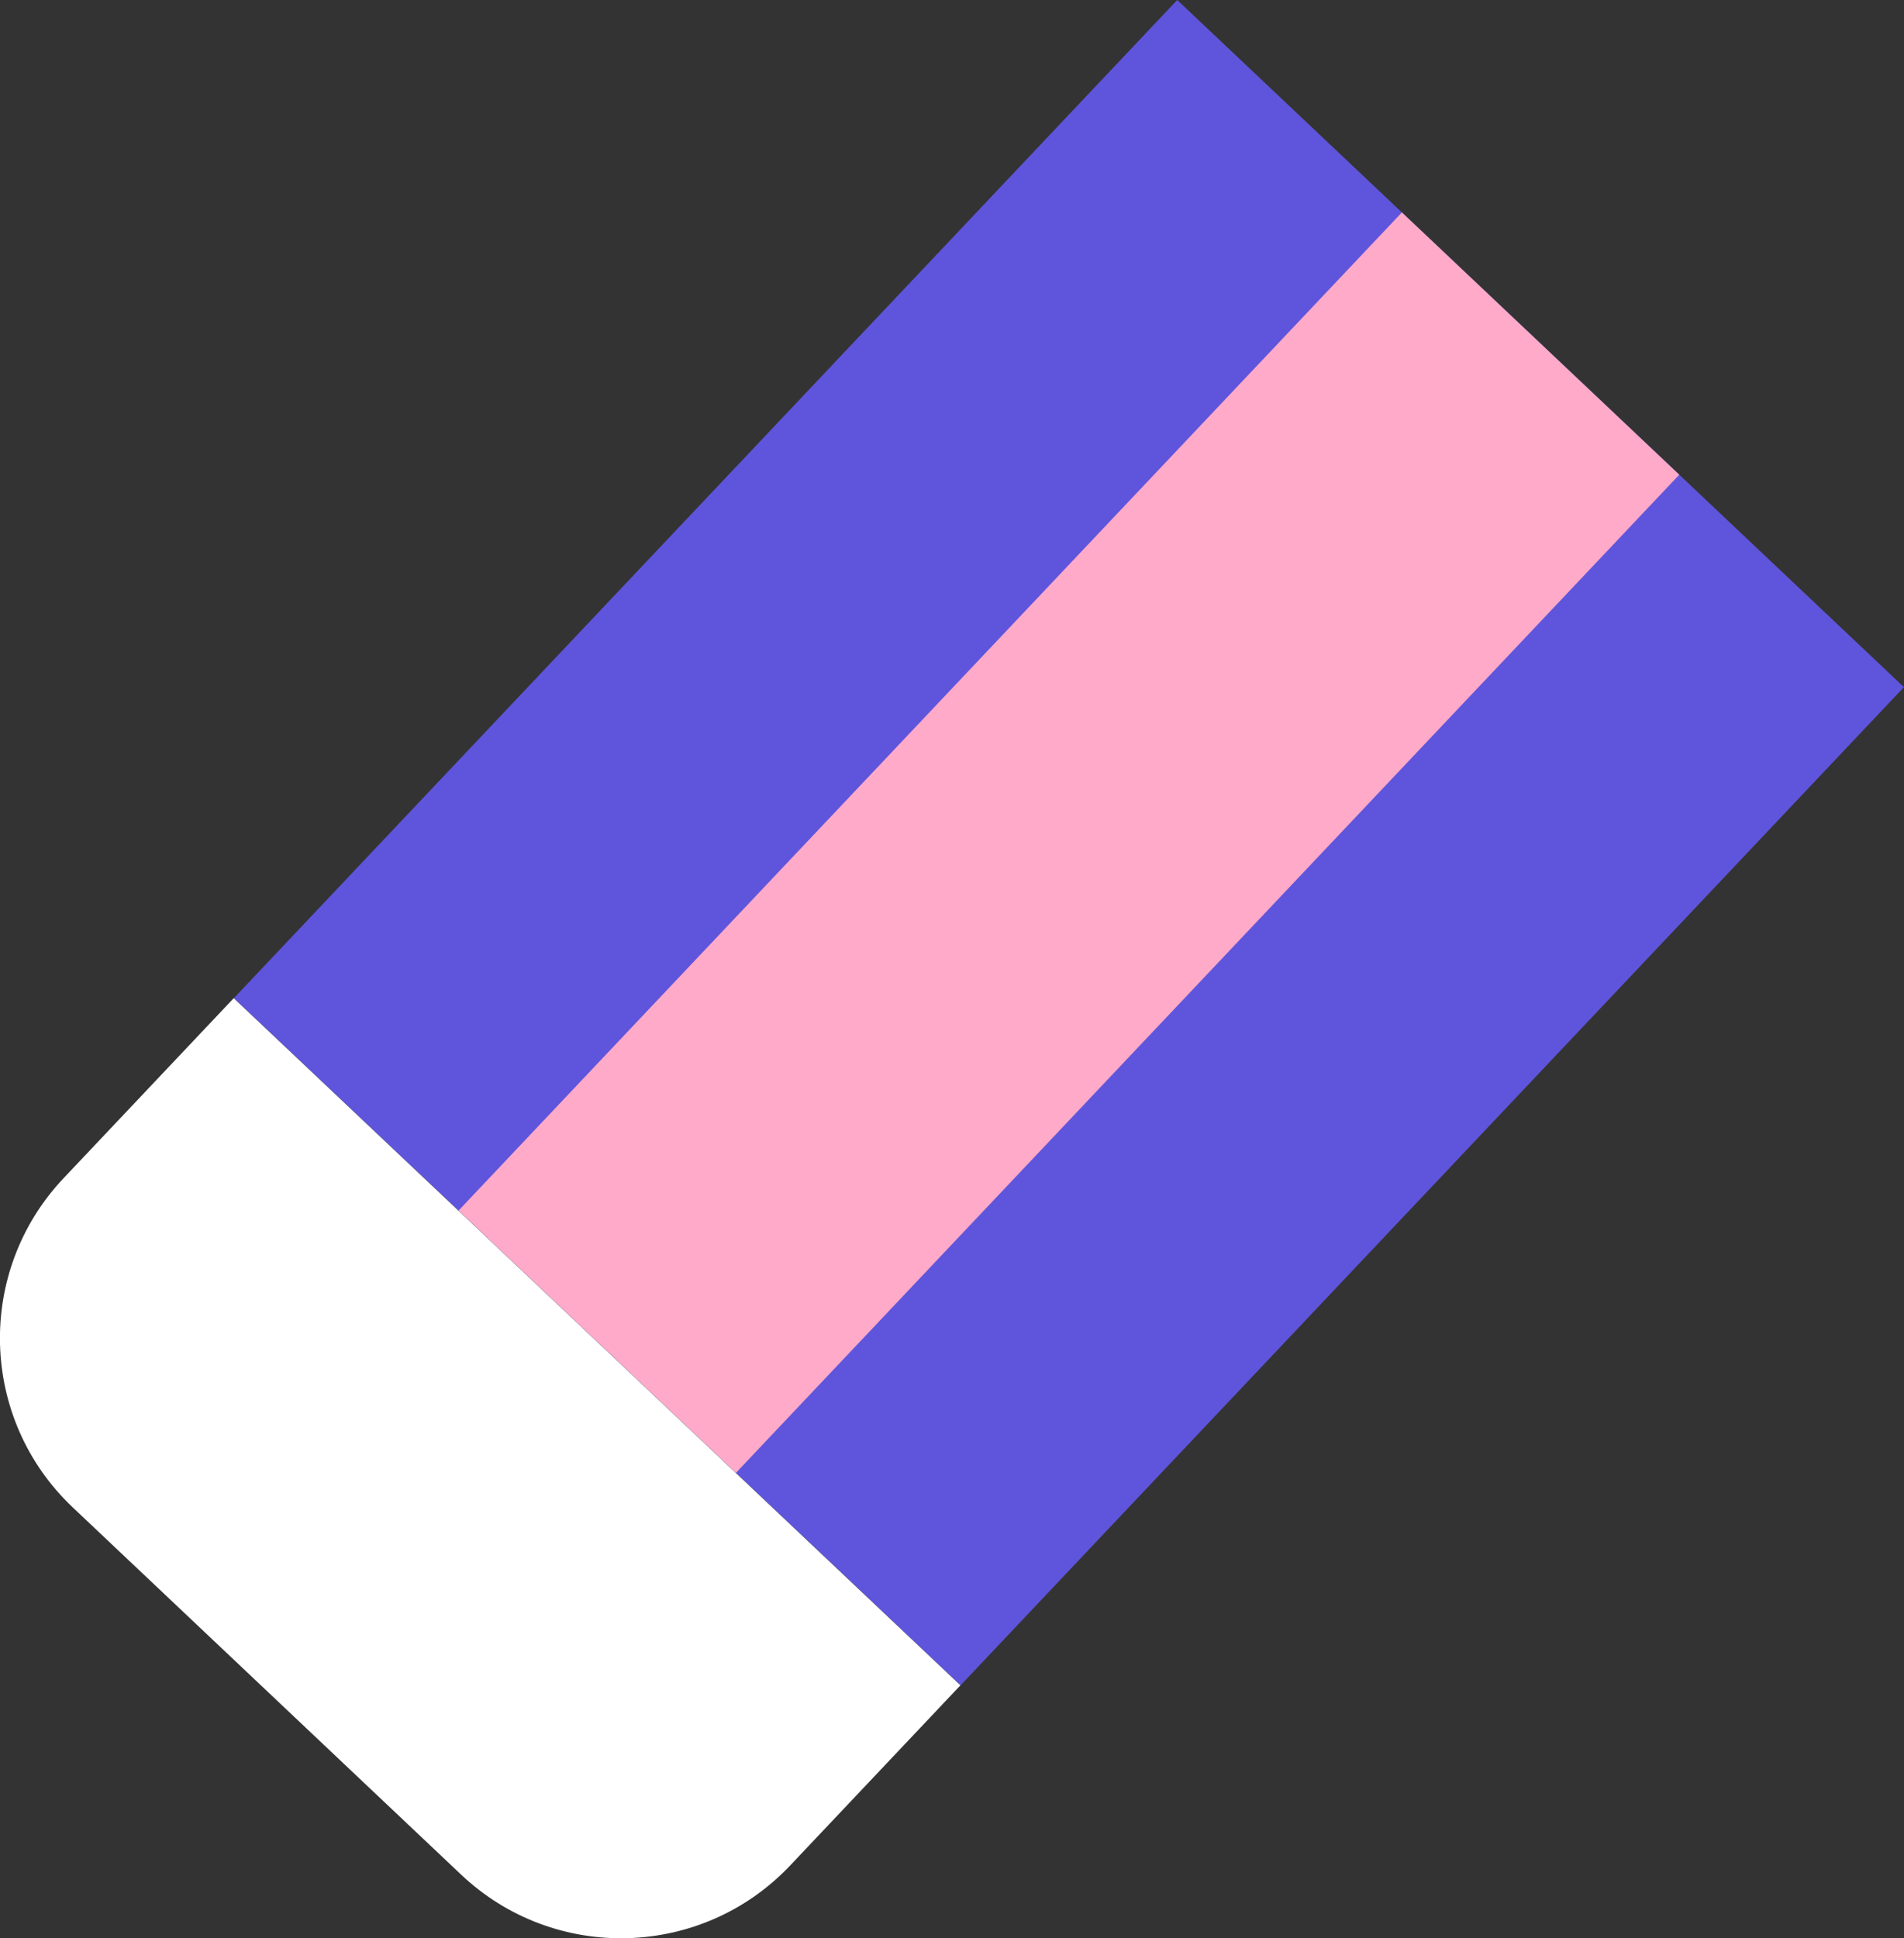
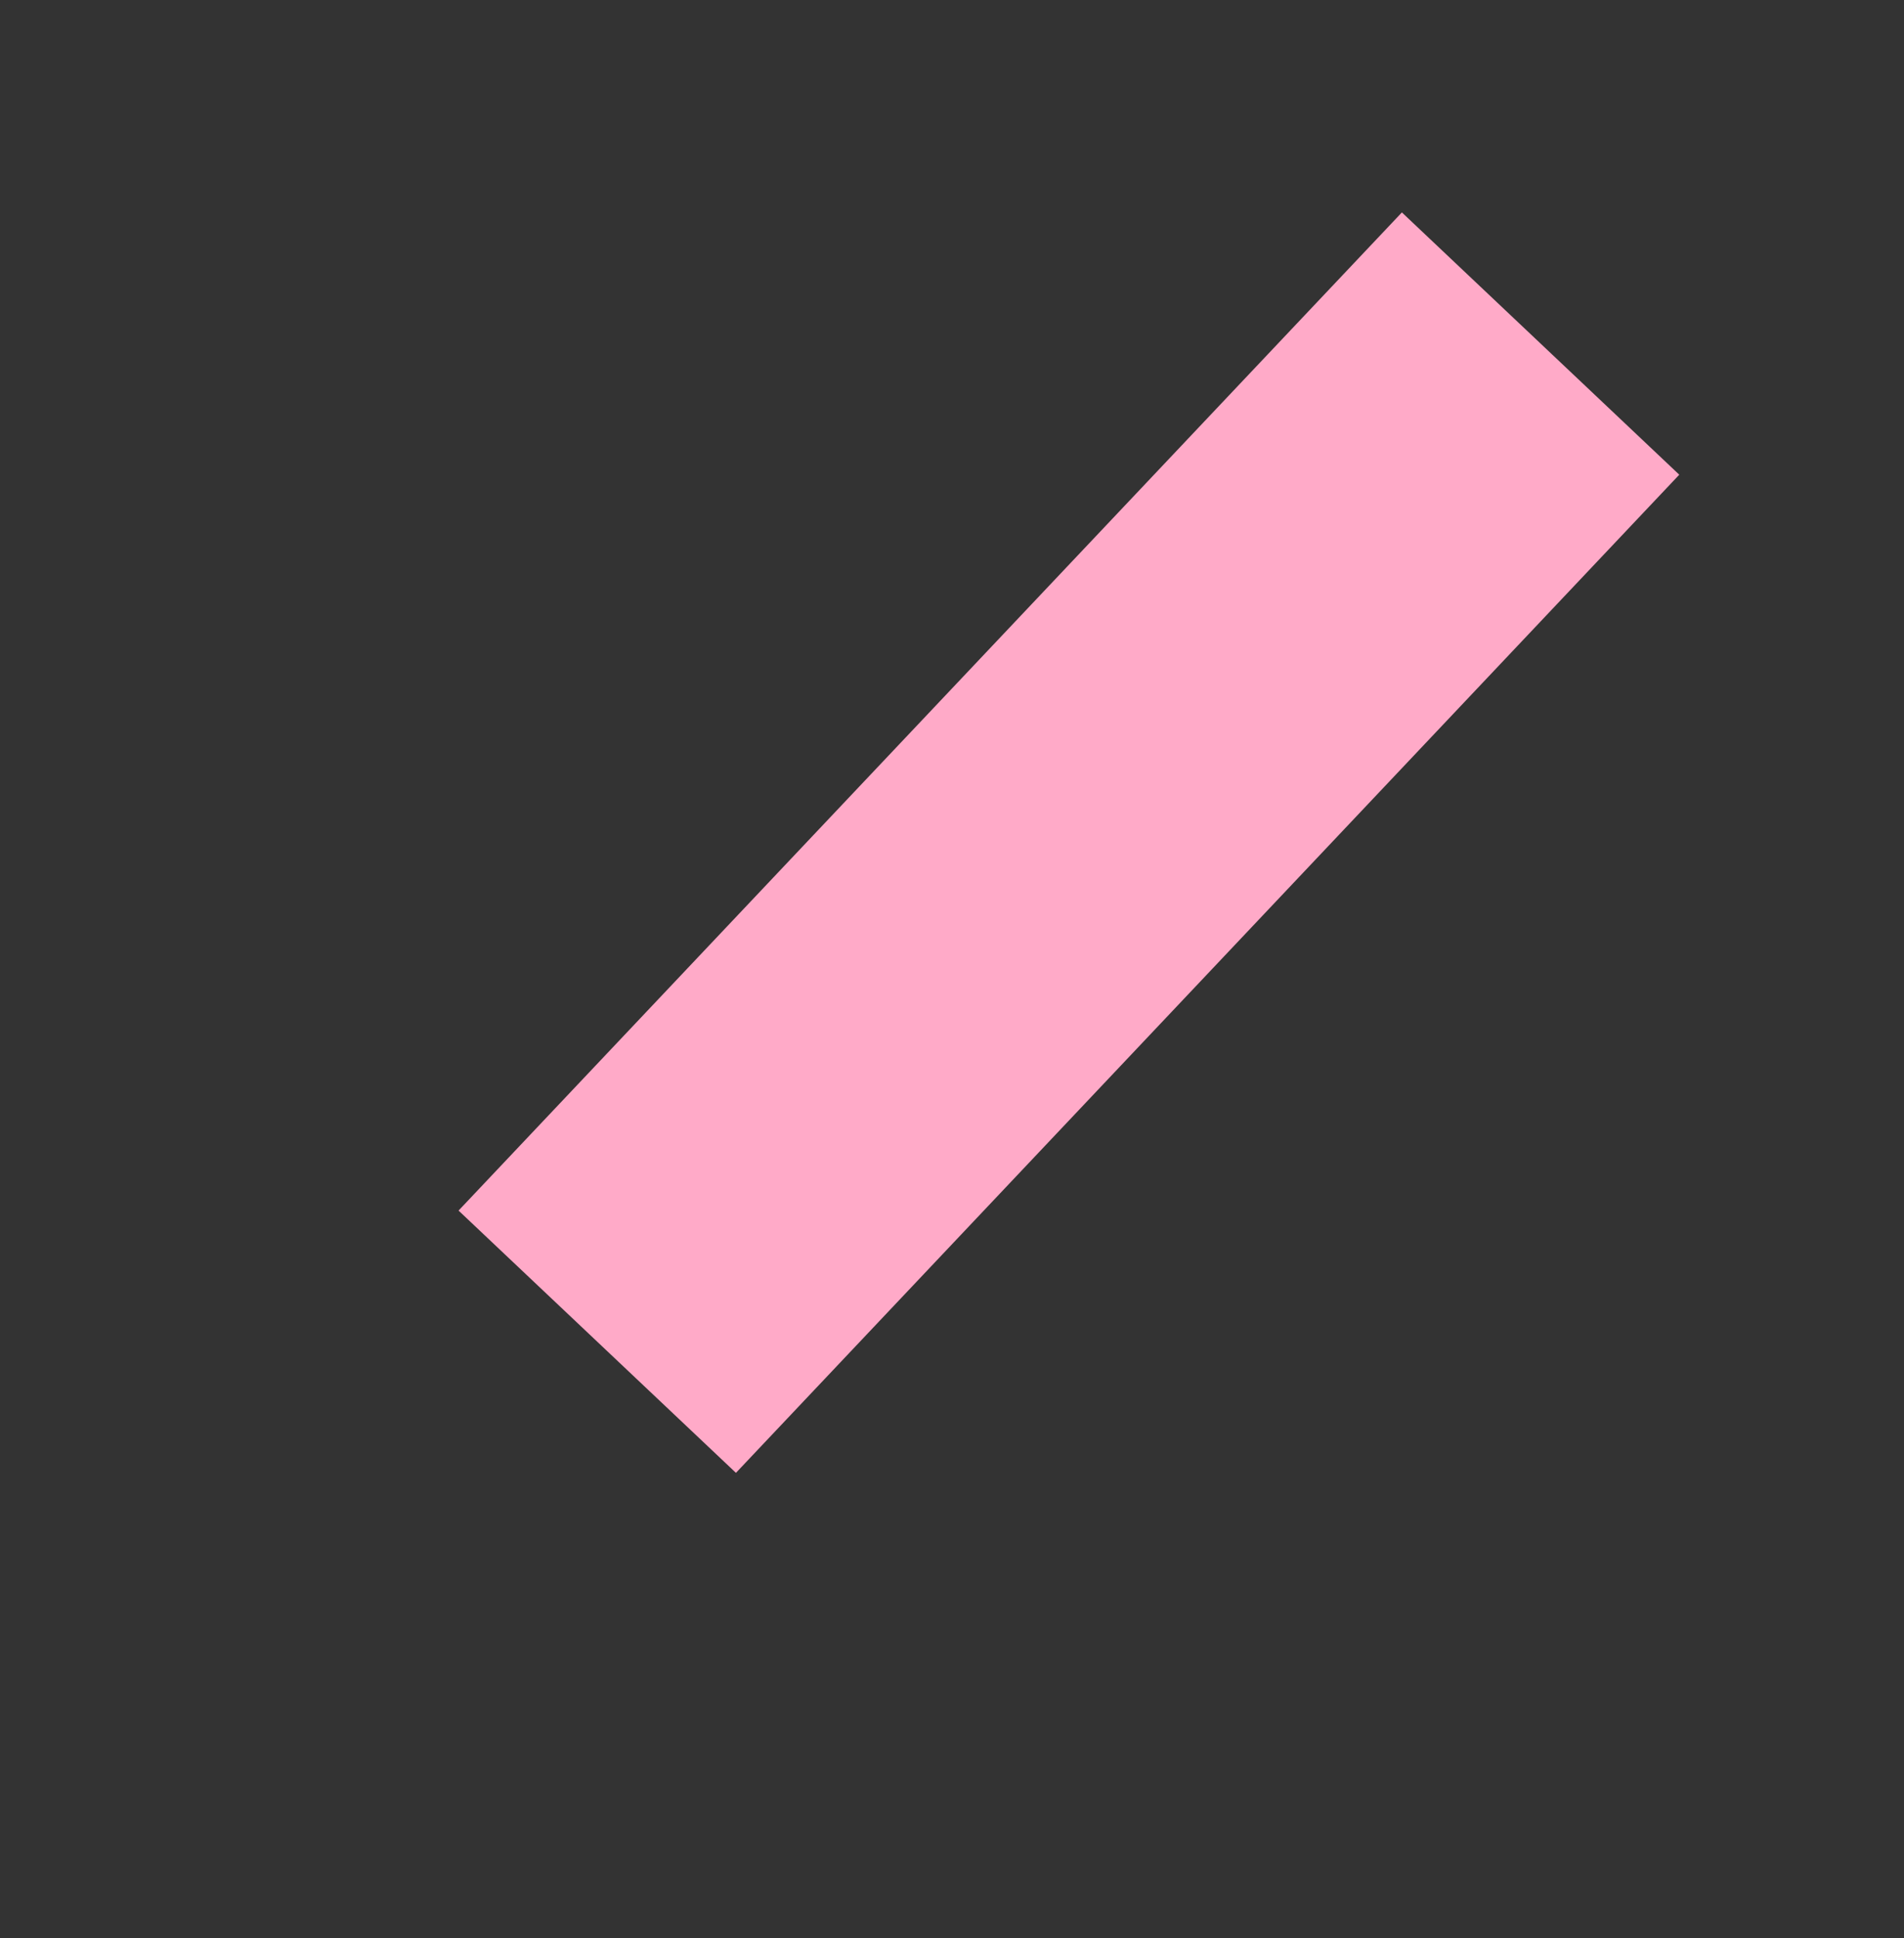
<svg xmlns="http://www.w3.org/2000/svg" id="_レイヤー_2" viewBox="0 0 109.44 111.38">
  <rect x="0" y="0" width="109.44" height="111.38" fill="#333333" stroke="none" />
  <defs>
    <style>.cls-1{fill:#fff;}.cls-2{fill:#ffaac8;}.cls-3{fill:#5f55dc;}</style>
  </defs>
  <g id="deco">
    <g>
-       <rect class="cls-3" x="21.97" y="19.68" width="78.93" height="57.48" transform="translate(138.83 37.04) rotate(133.39)" />
      <rect class="cls-2" x="21.97" y="37.45" width="78.93" height="21.94" transform="translate(138.83 37.04) rotate(133.39)" />
-       <path class="cls-1" d="M11.03,58.4h14.24c7.39,0,13.38,6,13.38,13.38v30.72c0,7.39-6,13.38-13.38,13.38H11.03V58.4h0Z" transform="translate(105.22 128.95) rotate(133.39)" />
    </g>
  </g>
</svg>